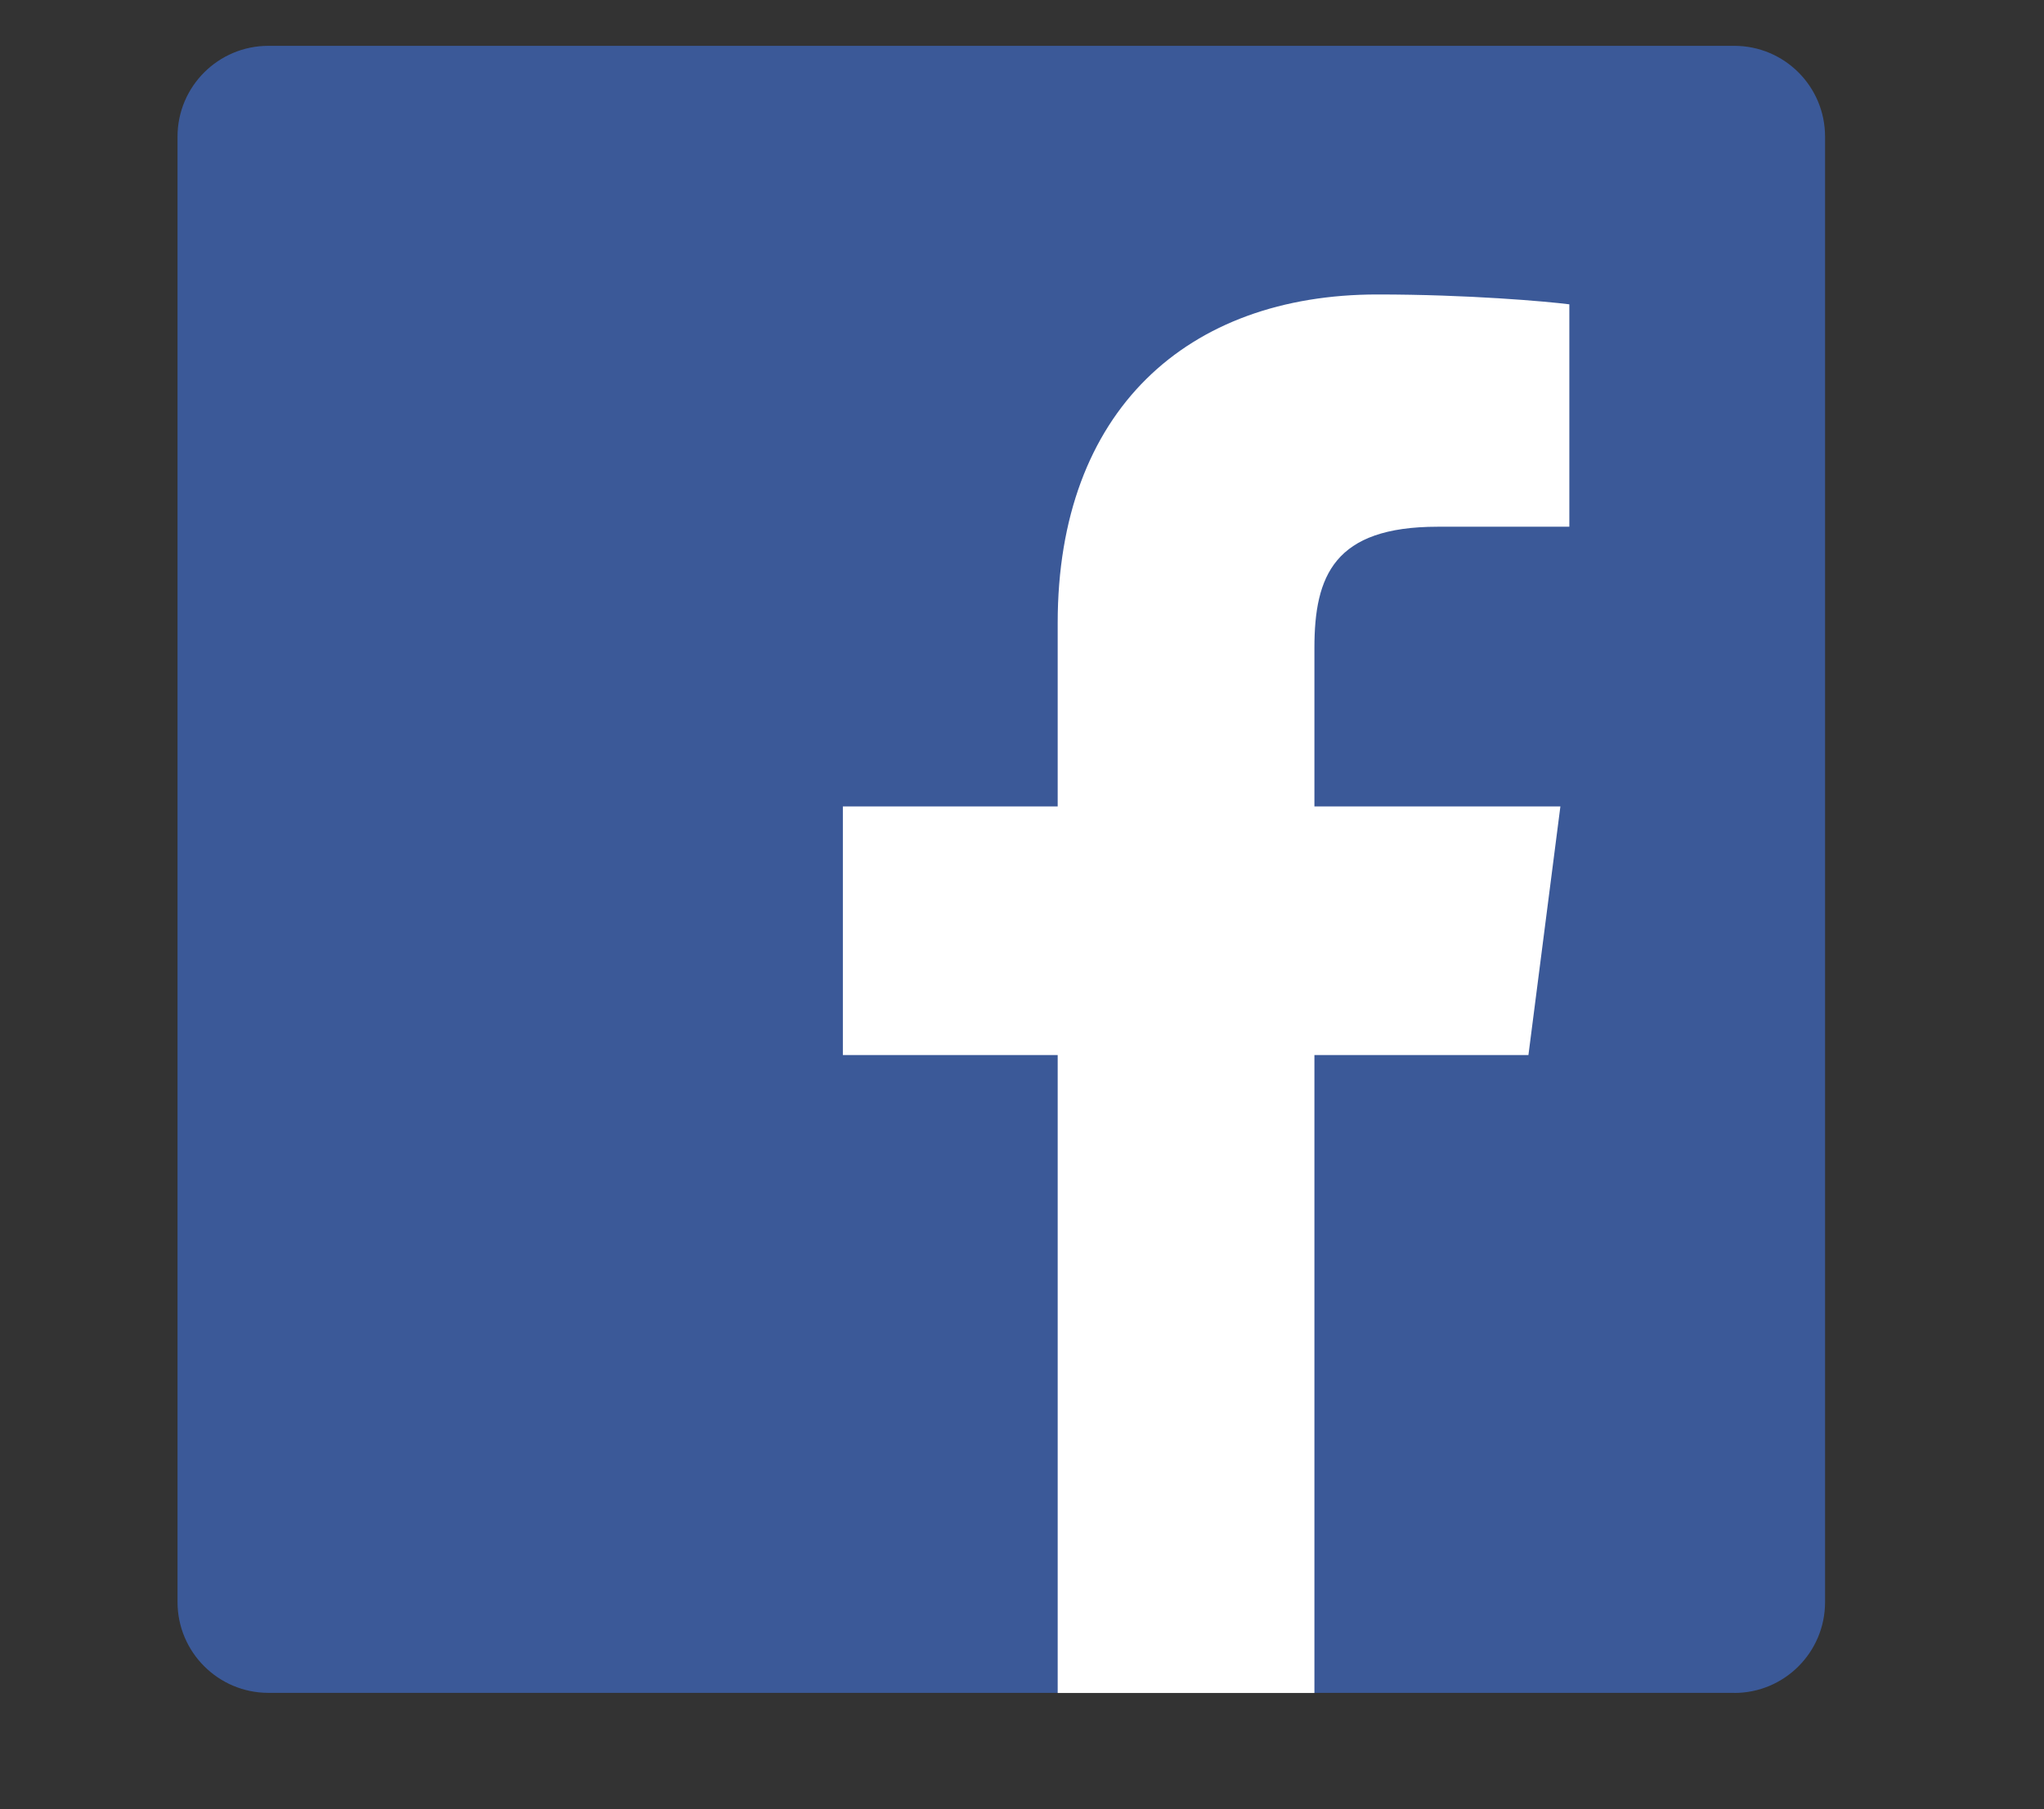
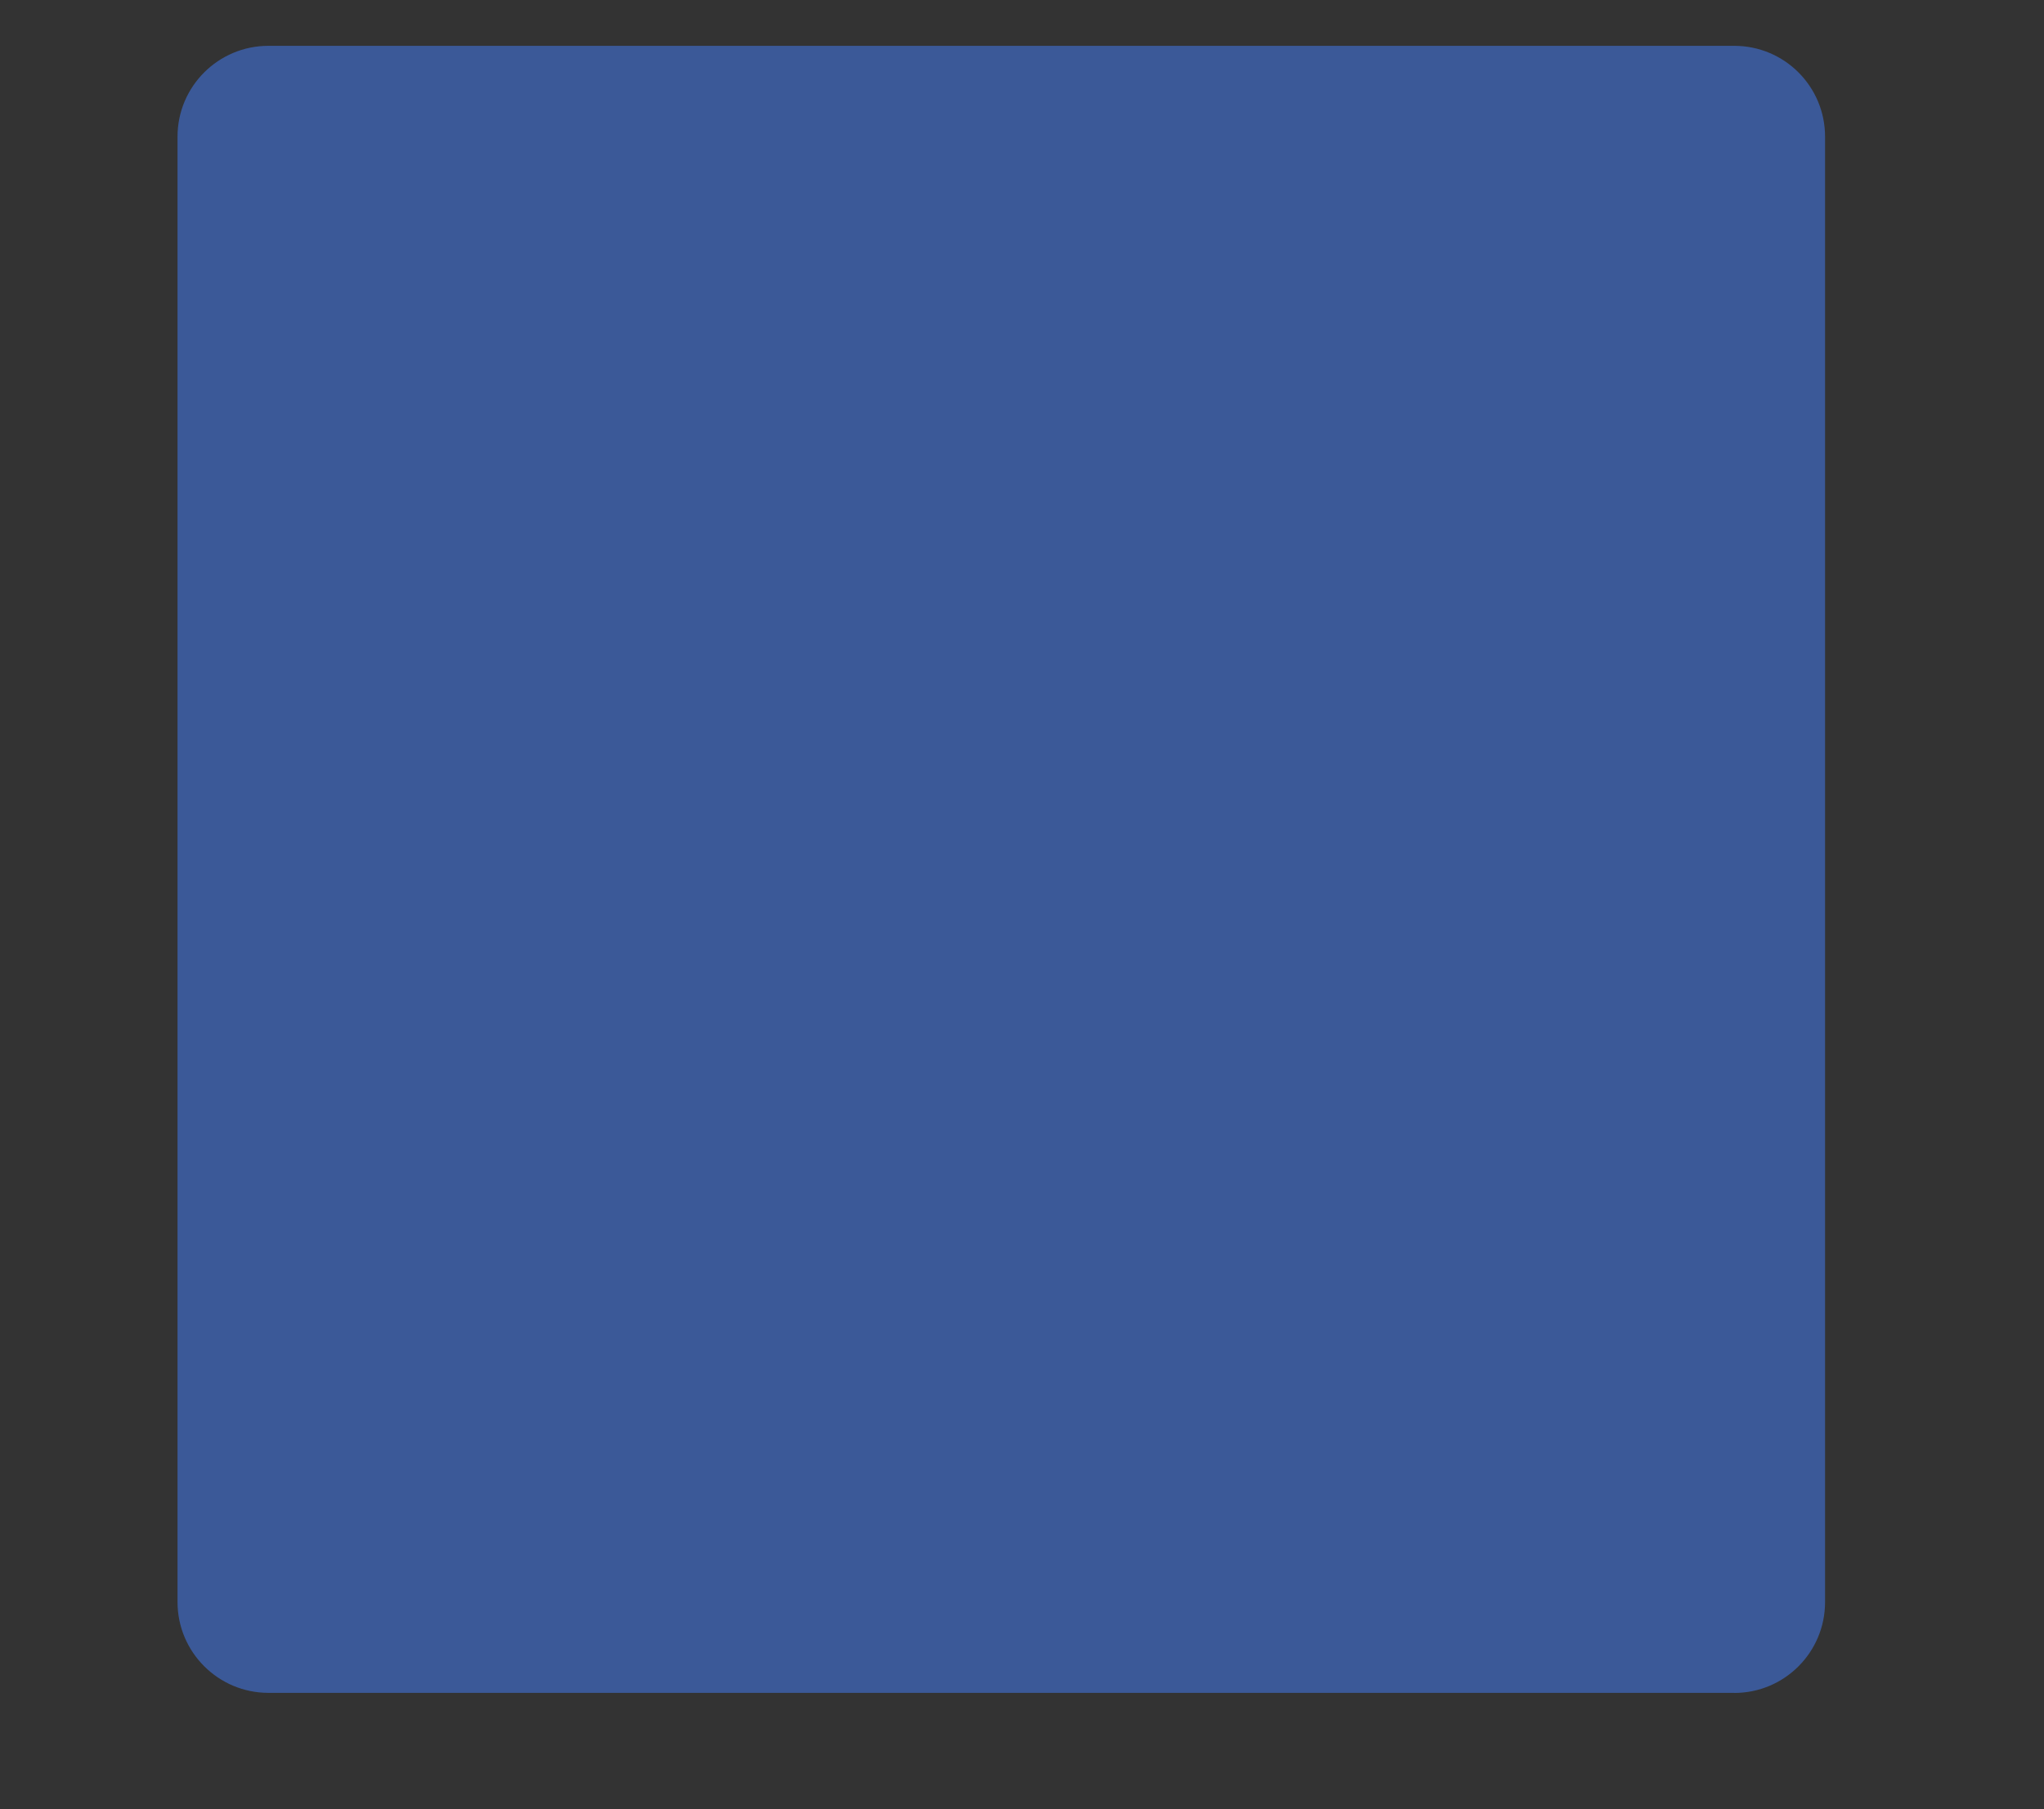
<svg xmlns="http://www.w3.org/2000/svg" version="1.1" id="レイヤー_1" x="0px" y="0px" width="20.334px" height="18px" viewBox="0 0 20.334 18" enable-background="new 0 0 20.334 18" xml:space="preserve">
  <rect x="0" y="0" width="20.334" height="18" fill="#333333" stroke="none" />
  <g>
    <path id="Blue_5_" fill="#3B5998" d="M17.252,16.845c0.5,0,0.904-0.405,0.904-0.904V1.36c0-0.5-0.404-0.904-0.904-0.904H2.67   c-0.498,0-0.904,0.404-0.904,0.904v14.58c0,0.499,0.406,0.904,0.904,0.904H17.252z" />
-     <path id="f_5_" fill="#FFFFFF" d="M13.076,16.845v-6.347h2.129l0.318-2.474h-2.447V6.446c0-0.717,0.197-1.205,1.225-1.205h1.311   V3.028c-0.229-0.029-1.006-0.098-1.91-0.098c-1.889,0-3.18,1.153-3.18,3.269v1.825H8.385v2.474h2.137v6.347H13.076z" />
  </g>
</svg>